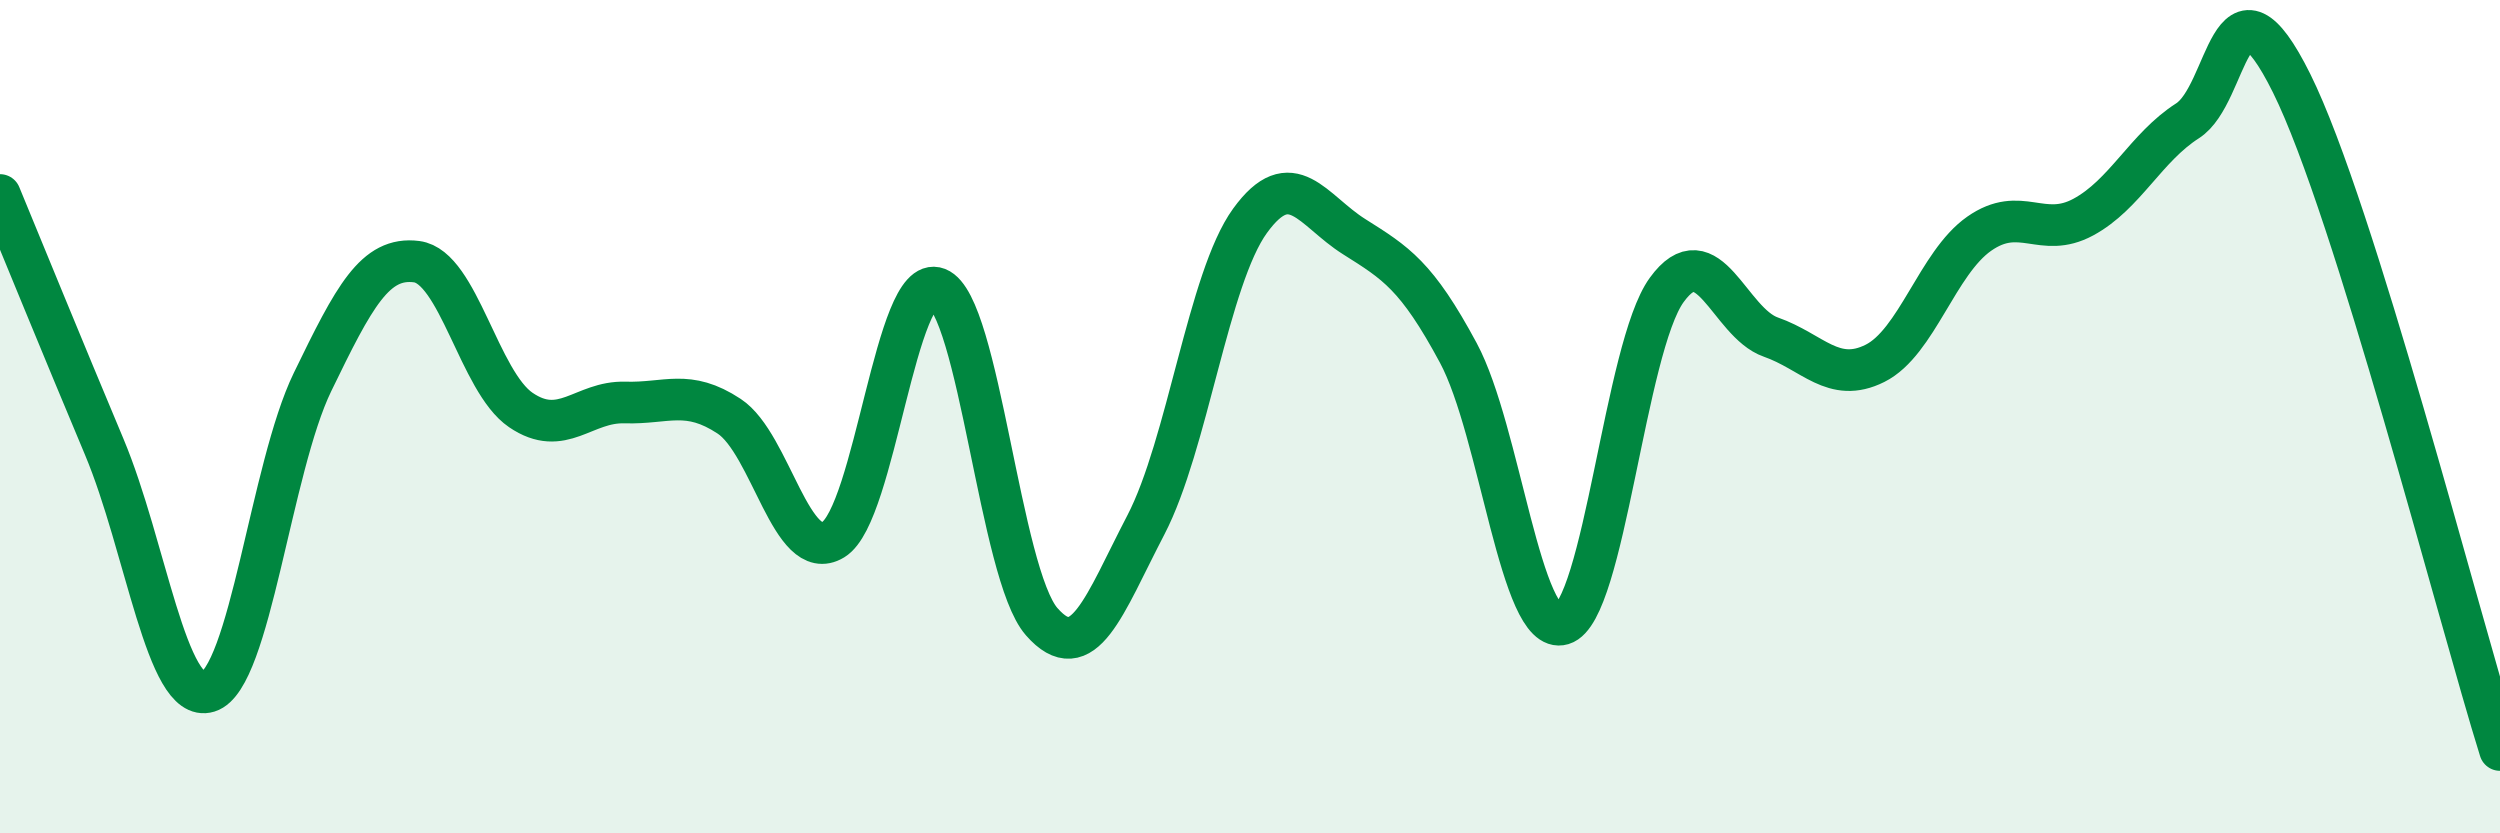
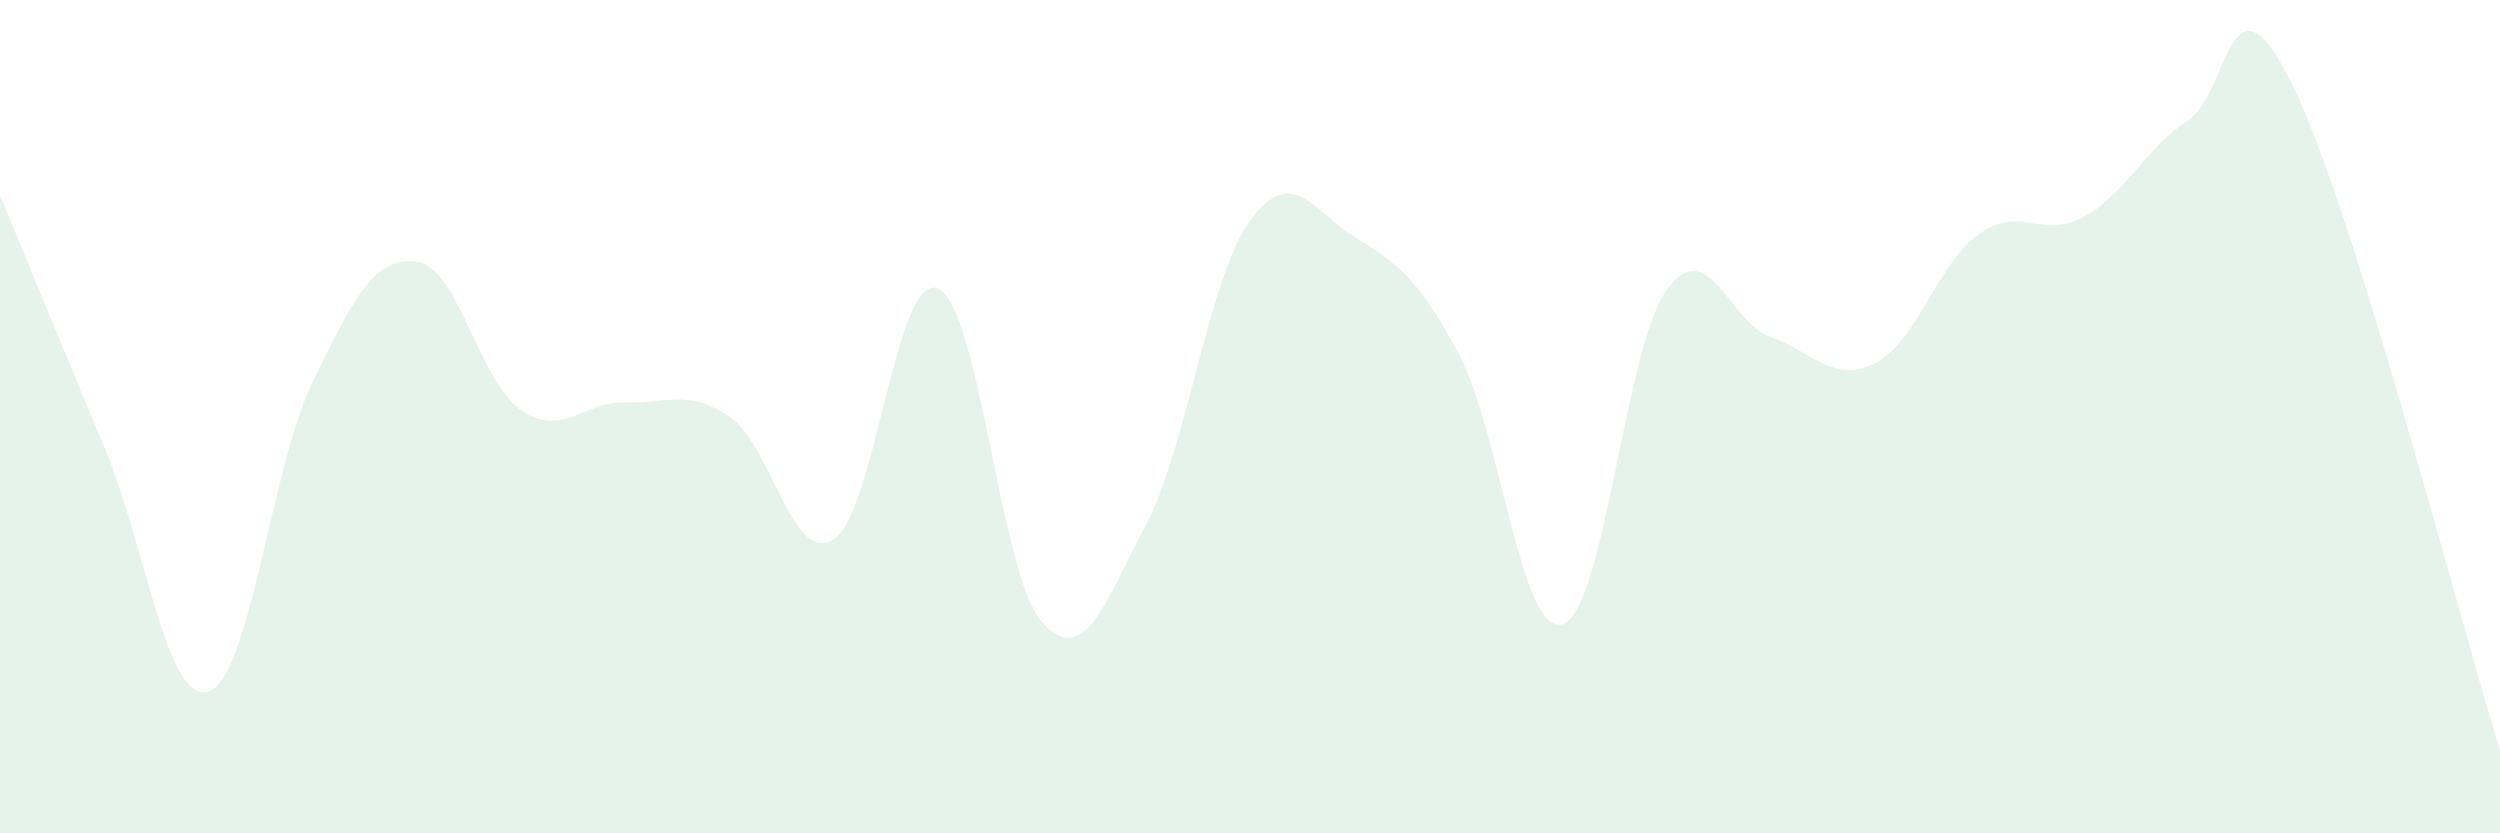
<svg xmlns="http://www.w3.org/2000/svg" width="60" height="20" viewBox="0 0 60 20">
  <path d="M 0,4.68 C 0.5,5.89 1.5,8.34 2.5,10.72 C 3.5,13.1 4,16.91 5,16.6 C 6,16.29 6.5,11.23 7.5,9.17 C 8.5,7.11 9,6.15 10,6.28 C 11,6.41 11.5,9.16 12.5,9.84 C 13.5,10.52 14,9.63 15,9.66 C 16,9.69 16.5,9.33 17.5,9.99 C 18.5,10.65 19,13.56 20,12.95 C 21,12.34 21.5,6.53 22.5,6.92 C 23.5,7.31 24,13.78 25,14.92 C 26,16.06 26.5,14.52 27.5,12.6 C 28.5,10.68 29,6.68 30,5.3 C 31,3.92 31.5,5.05 32.5,5.68 C 33.5,6.31 34,6.61 35,8.47 C 36,10.33 36.5,15.28 37.5,14.98 C 38.5,14.68 39,8.34 40,6.96 C 41,5.58 41.5,7.74 42.5,8.09 C 43.5,8.44 44,9.22 45,8.72 C 46,8.22 46.5,6.31 47.5,5.61 C 48.5,4.91 49,5.75 50,5.21 C 51,4.67 51.5,3.54 52.5,2.9 C 53.5,2.26 53.5,-1.02 55,2 C 56.5,5.02 59,14.8 60,18L60 20L0 20Z" fill="#008740" opacity="0.1" stroke-linecap="round" stroke-linejoin="round" />
-   <path d="M 0,4.68 C 0.5,5.89 1.5,8.34 2.5,10.72 C 3.5,13.1 4,16.91 5,16.6 C 6,16.29 6.5,11.23 7.5,9.17 C 8.5,7.11 9,6.15 10,6.28 C 11,6.41 11.5,9.16 12.5,9.84 C 13.5,10.52 14,9.63 15,9.66 C 16,9.69 16.5,9.33 17.5,9.99 C 18.5,10.65 19,13.56 20,12.95 C 21,12.34 21.5,6.53 22.5,6.92 C 23.5,7.31 24,13.78 25,14.92 C 26,16.06 26.5,14.52 27.5,12.6 C 28.5,10.68 29,6.68 30,5.3 C 31,3.92 31.5,5.05 32.5,5.68 C 33.5,6.31 34,6.61 35,8.47 C 36,10.33 36.5,15.28 37.5,14.98 C 38.5,14.68 39,8.34 40,6.96 C 41,5.58 41.5,7.74 42.5,8.09 C 43.5,8.44 44,9.22 45,8.72 C 46,8.22 46.5,6.31 47.5,5.61 C 48.5,4.91 49,5.75 50,5.21 C 51,4.67 51.5,3.54 52.5,2.9 C 53.5,2.26 53.5,-1.02 55,2 C 56.5,5.02 59,14.8 60,18" stroke="#008740" stroke-width="1" fill="none" stroke-linecap="round" stroke-linejoin="round" />
</svg>